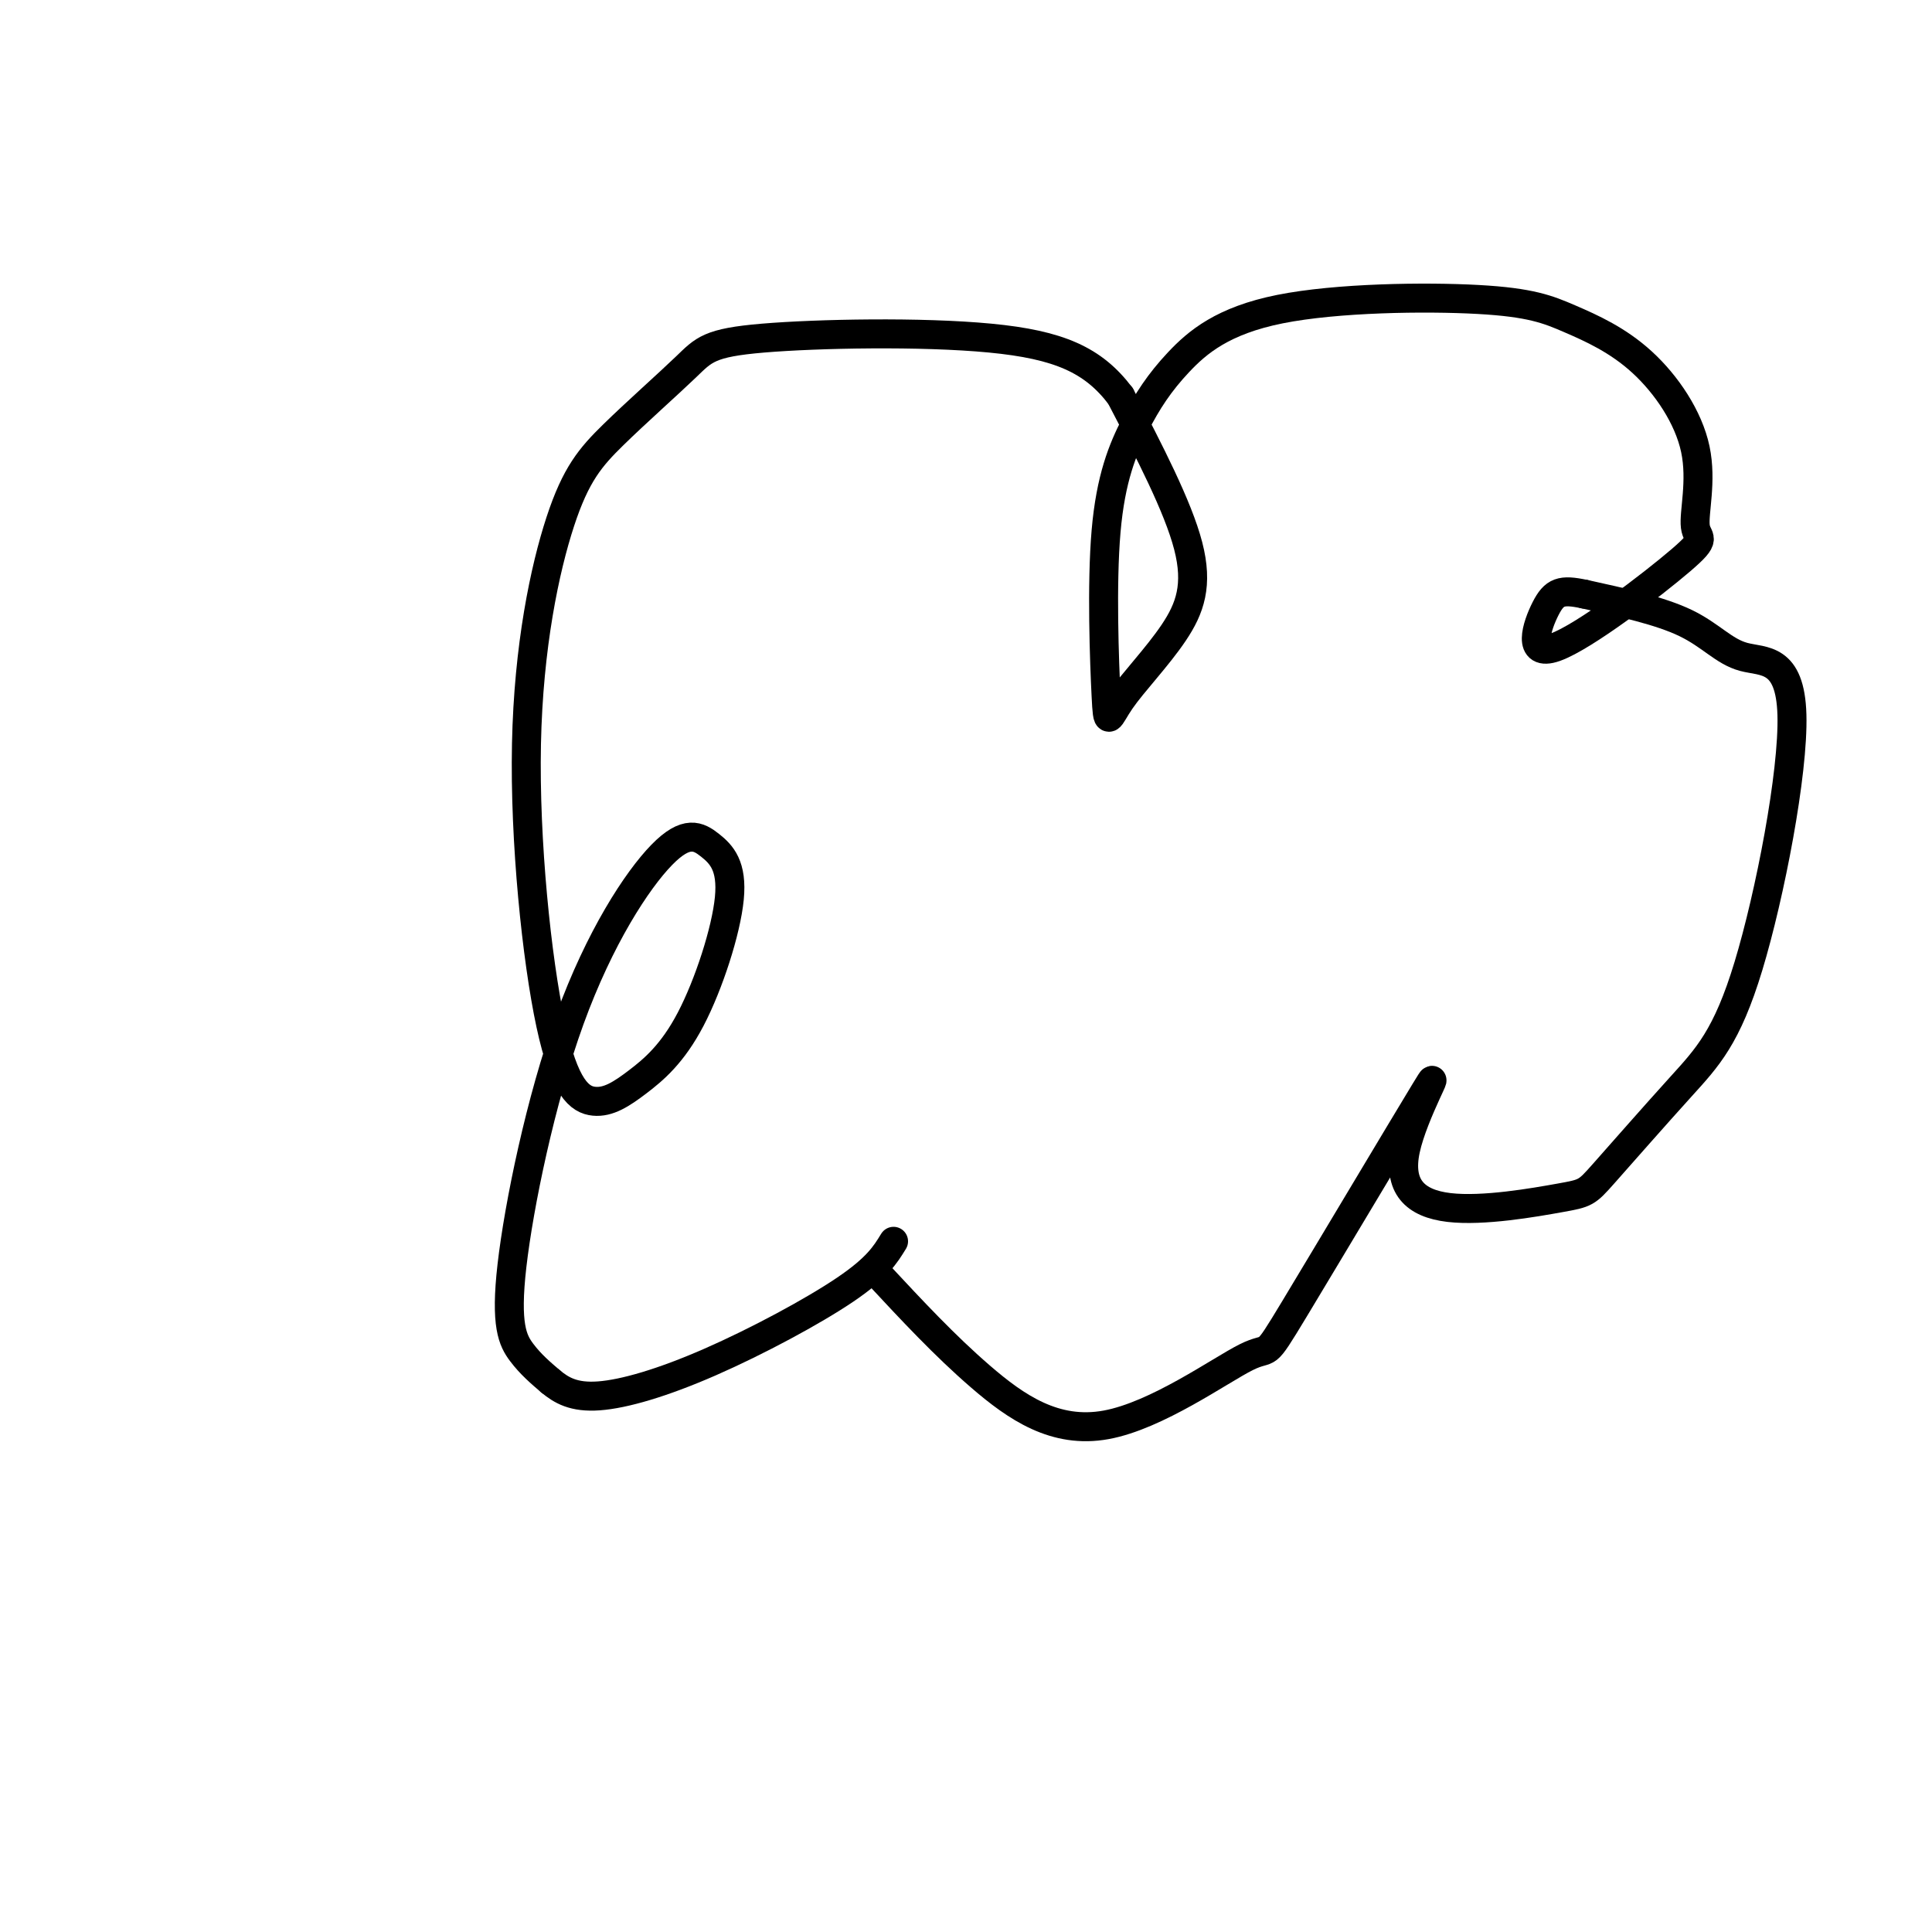
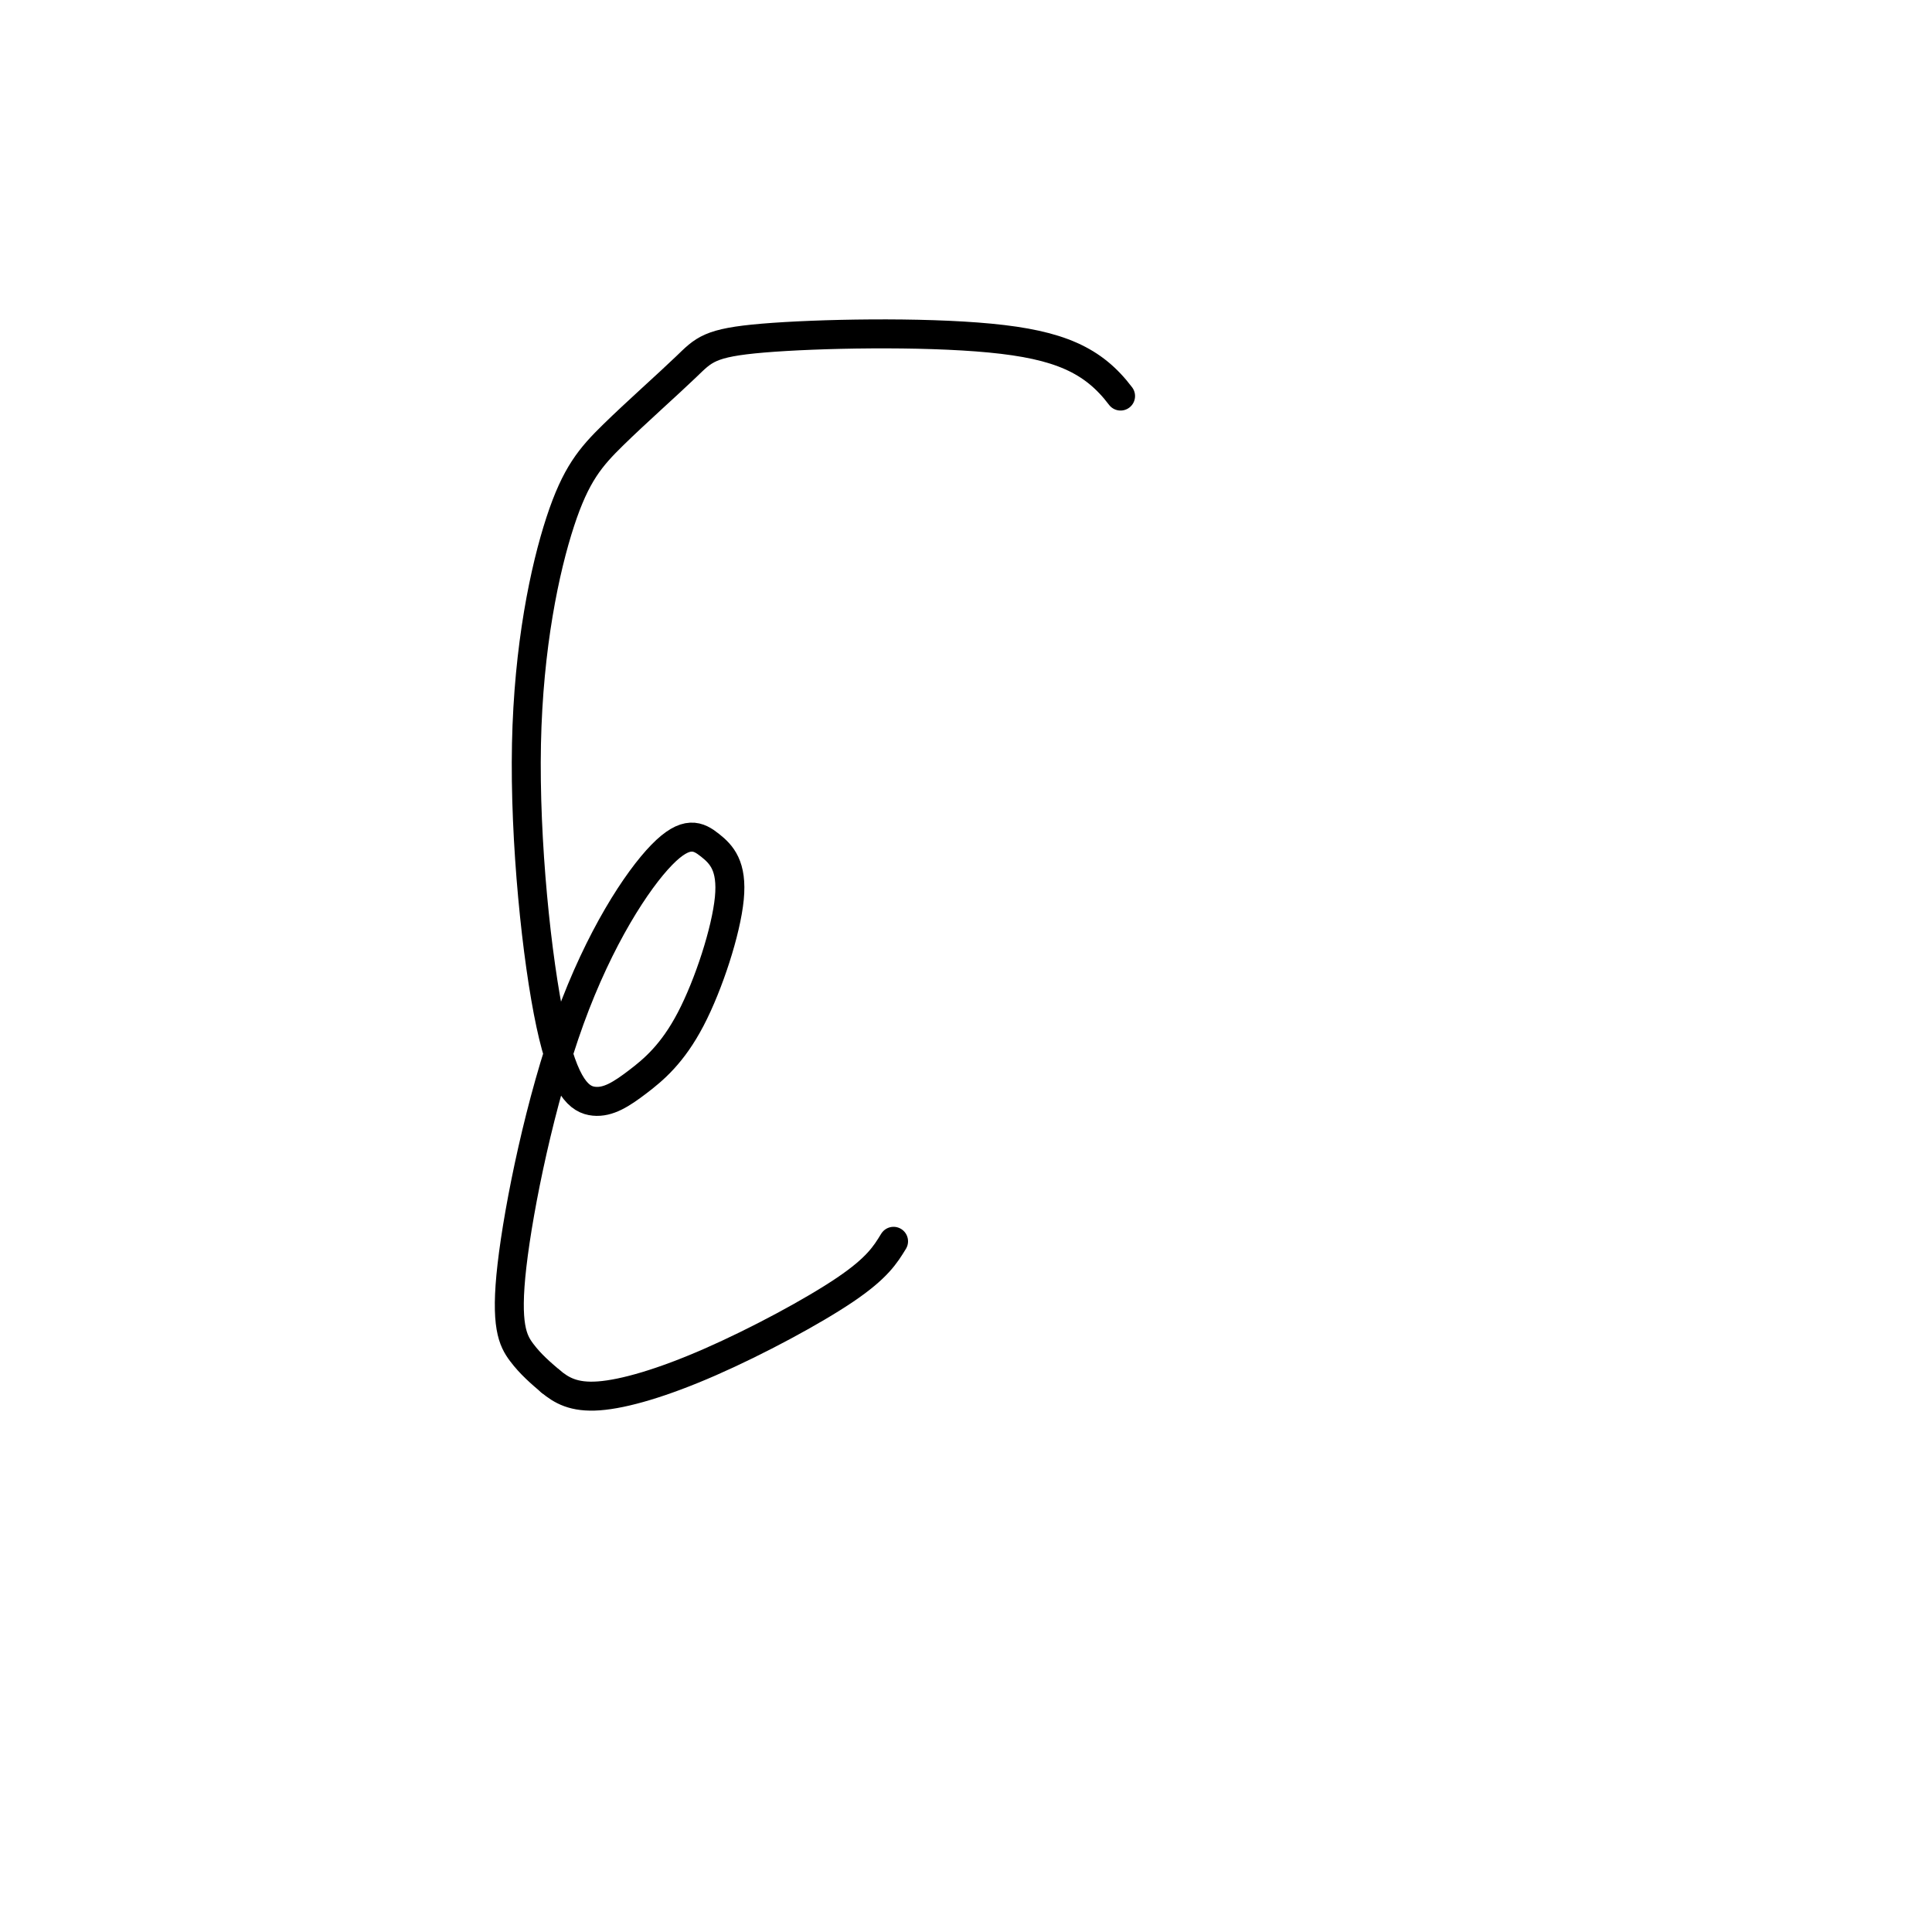
<svg xmlns="http://www.w3.org/2000/svg" viewBox="0 0 400 400" version="1.1">
  <g fill="none" stroke="#000000" stroke-width="6" stroke-linecap="round" stroke-linejoin="round">
-     <path d="M182,264c6.792,7.297 13.583,14.593 21,21c7.417,6.407 15.459,11.924 26,10c10.541,-1.924 23.580,-11.290 29,-14c5.420,-2.710 3.221,1.235 10,-10c6.779,-11.235 22.536,-37.652 27,-45c4.464,-7.348 -2.366,4.371 -4,12c-1.634,7.629 1.928,11.167 9,12c7.072,0.833 17.652,-1.040 23,-2c5.348,-0.960 5.462,-1.008 9,-5c3.538,-3.992 10.499,-11.928 16,-18c5.501,-6.072 9.540,-10.279 14,-25c4.460,-14.721 9.340,-39.956 9,-52c-0.340,-12.044 -5.899,-10.896 -10,-12c-4.101,-1.104 -6.743,-4.458 -12,-7c-5.257,-2.542 -13.128,-4.271 -21,-6" />
-     <path d="M328,123c-4.770,-1.010 -6.195,-0.536 -8,3c-1.805,3.536 -3.991,10.132 2,8c5.991,-2.132 20.158,-12.993 26,-18c5.842,-5.007 3.359,-4.162 3,-7c-0.359,-2.838 1.405,-9.360 0,-16c-1.405,-6.640 -5.980,-13.397 -11,-18c-5.020,-4.603 -10.486,-7.051 -15,-9c-4.514,-1.949 -8.076,-3.398 -19,-4c-10.924,-0.602 -29.211,-0.357 -41,2c-11.789,2.357 -17.080,6.826 -21,11c-3.920,4.174 -6.468,8.051 -9,13c-2.532,4.949 -5.046,10.968 -6,22c-0.954,11.032 -0.347,27.078 0,34c0.347,6.922 0.433,4.721 3,1c2.567,-3.721 7.614,-8.963 11,-14c3.386,-5.037 5.110,-9.868 3,-18c-2.110,-8.132 -8.055,-19.566 -14,-31" />
    <path d="M232,82c-5.634,-7.466 -12.719,-10.631 -27,-12c-14.281,-1.369 -35.757,-0.942 -47,0c-11.243,0.942 -12.251,2.399 -16,6c-3.749,3.601 -10.239,9.346 -15,14c-4.761,4.654 -7.794,8.216 -11,18c-3.206,9.784 -6.585,25.790 -7,46c-0.415,20.210 2.134,44.624 5,58c2.866,13.376 6.047,15.713 9,16c2.953,0.287 5.677,-1.474 9,-4c3.323,-2.526 7.245,-5.815 11,-13c3.755,-7.185 7.343,-18.267 8,-25c0.657,-6.733 -1.617,-9.117 -4,-11c-2.383,-1.883 -4.873,-3.264 -10,2c-5.127,5.264 -12.890,17.174 -19,34c-6.110,16.826 -10.568,38.569 -12,51c-1.432,12.431 0.162,15.552 2,18c1.838,2.448 3.919,4.224 6,6" />
    <path d="M114,286c2.214,1.825 4.748,3.386 10,3c5.252,-0.386 13.222,-2.719 23,-7c9.778,-4.281 21.365,-10.509 28,-15c6.635,-4.491 8.317,-7.246 10,-10" />
  </g>
</svg>